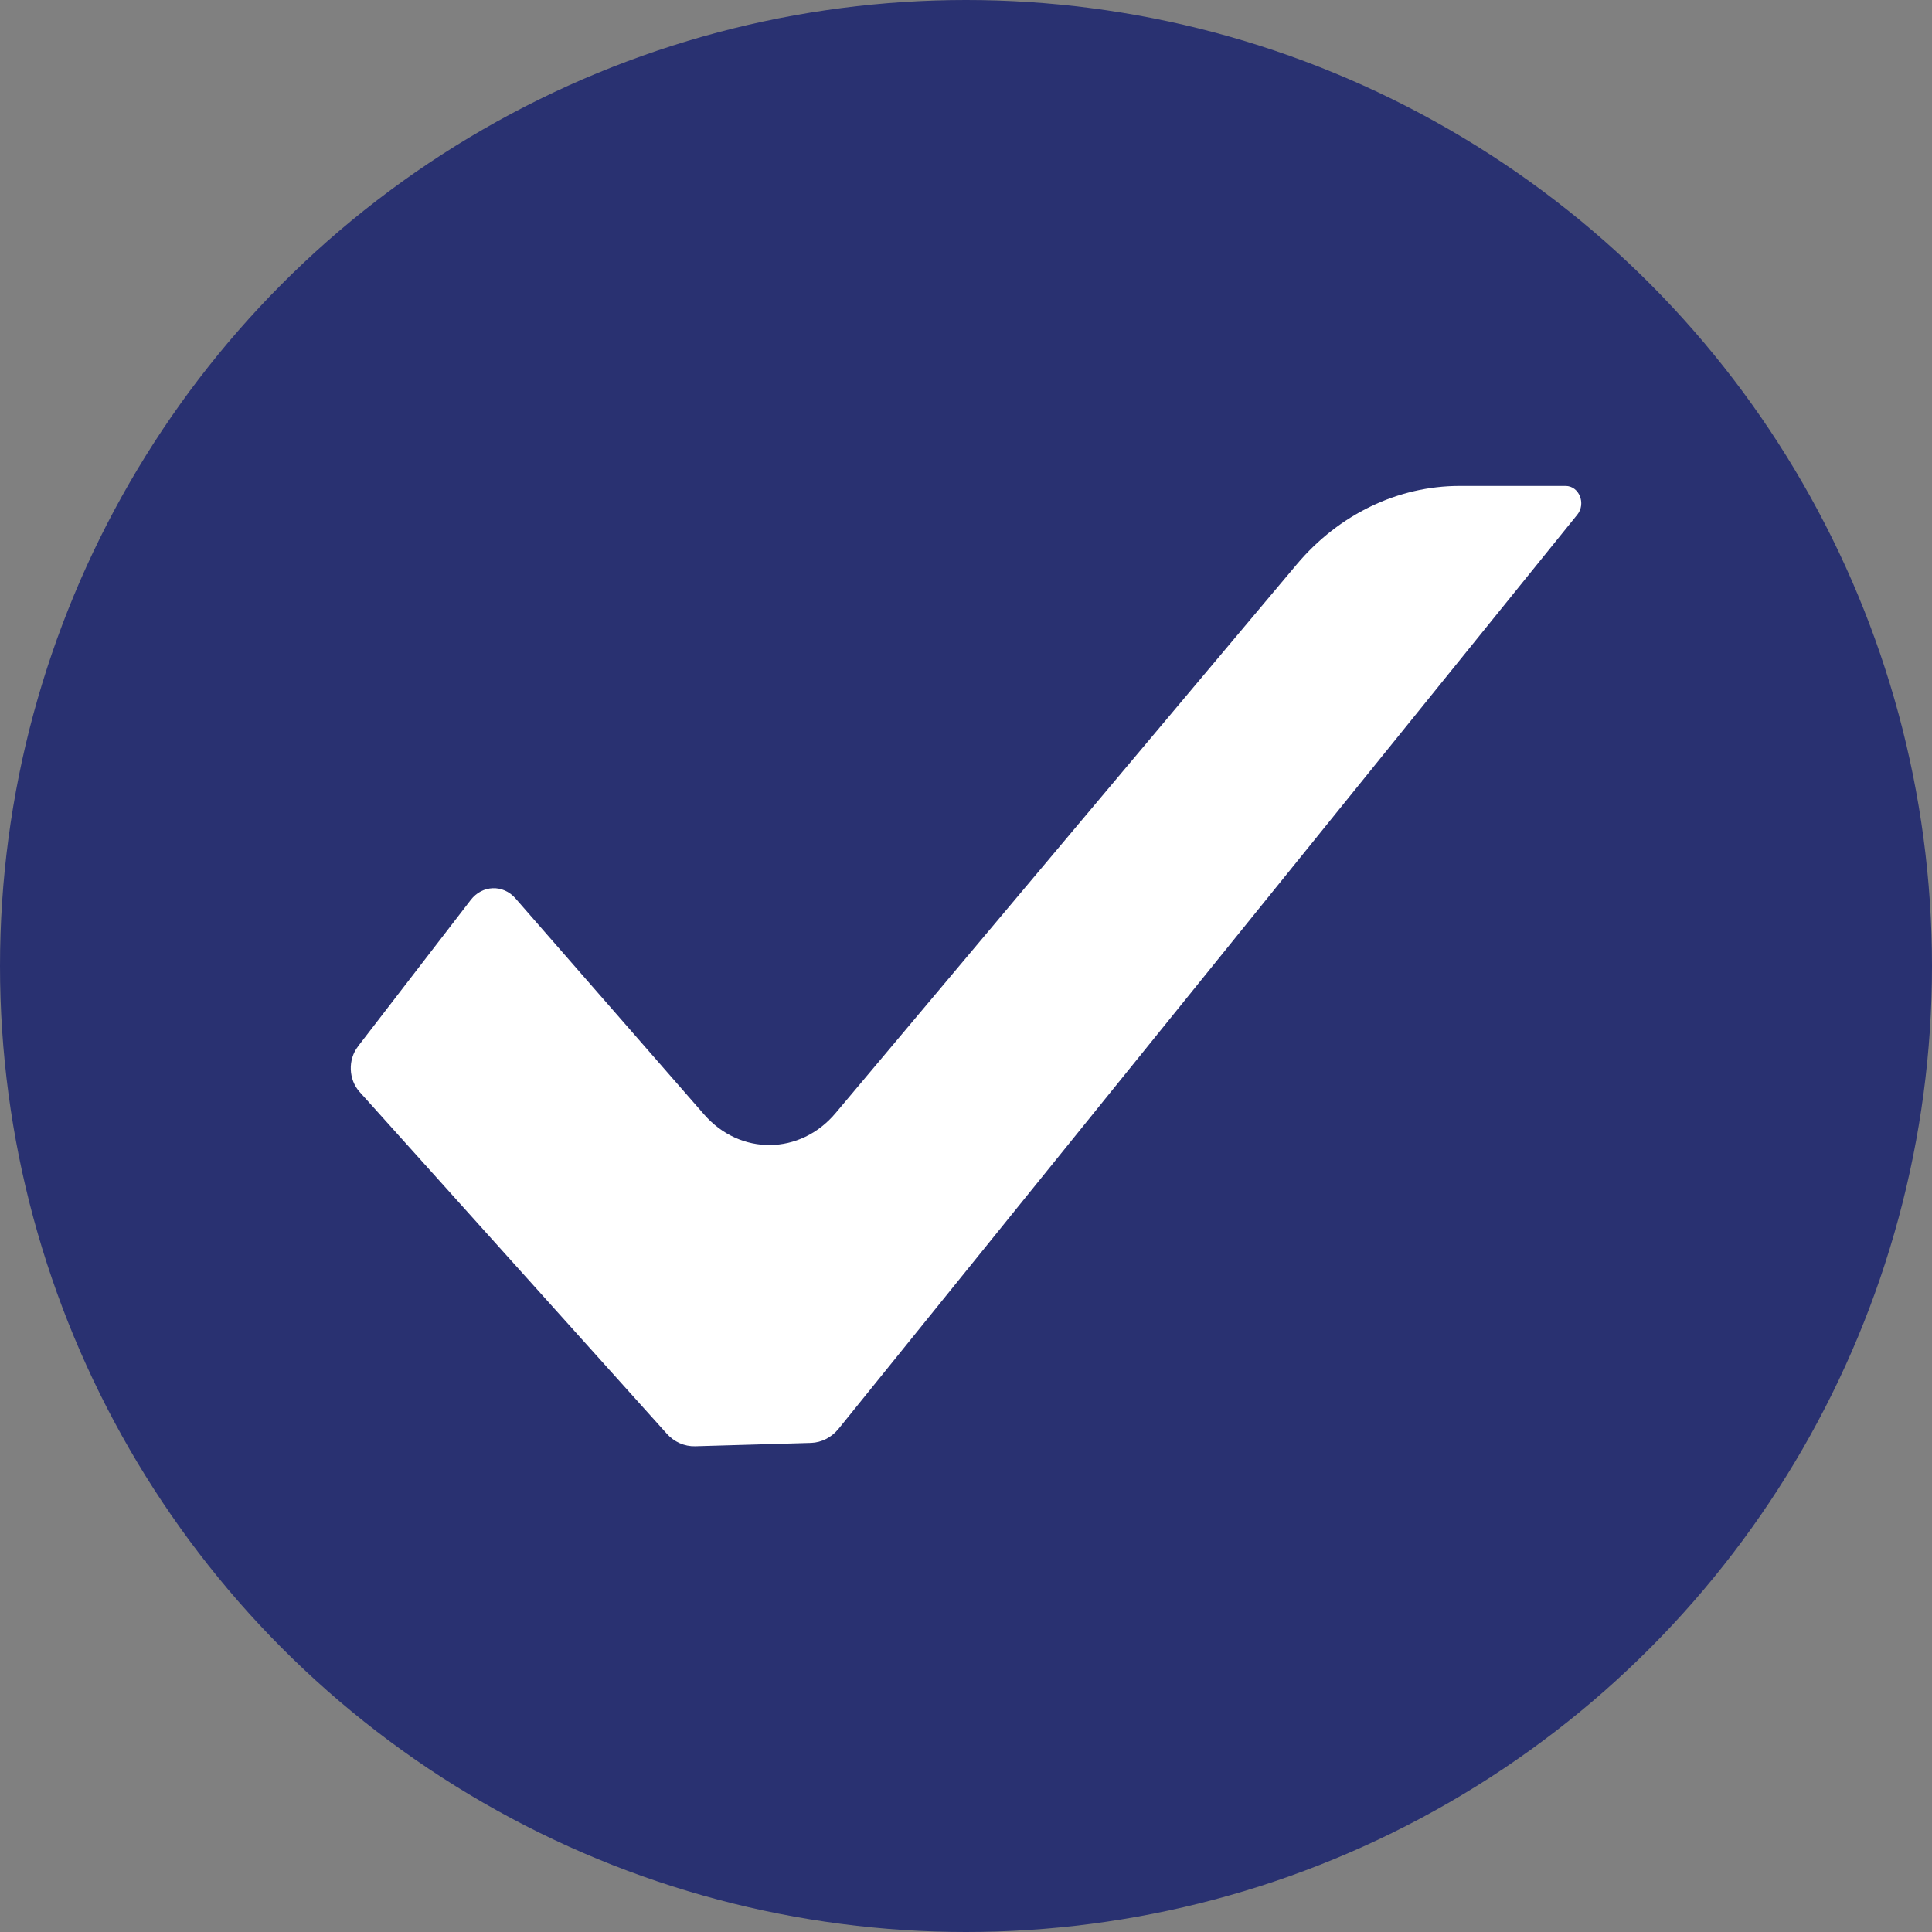
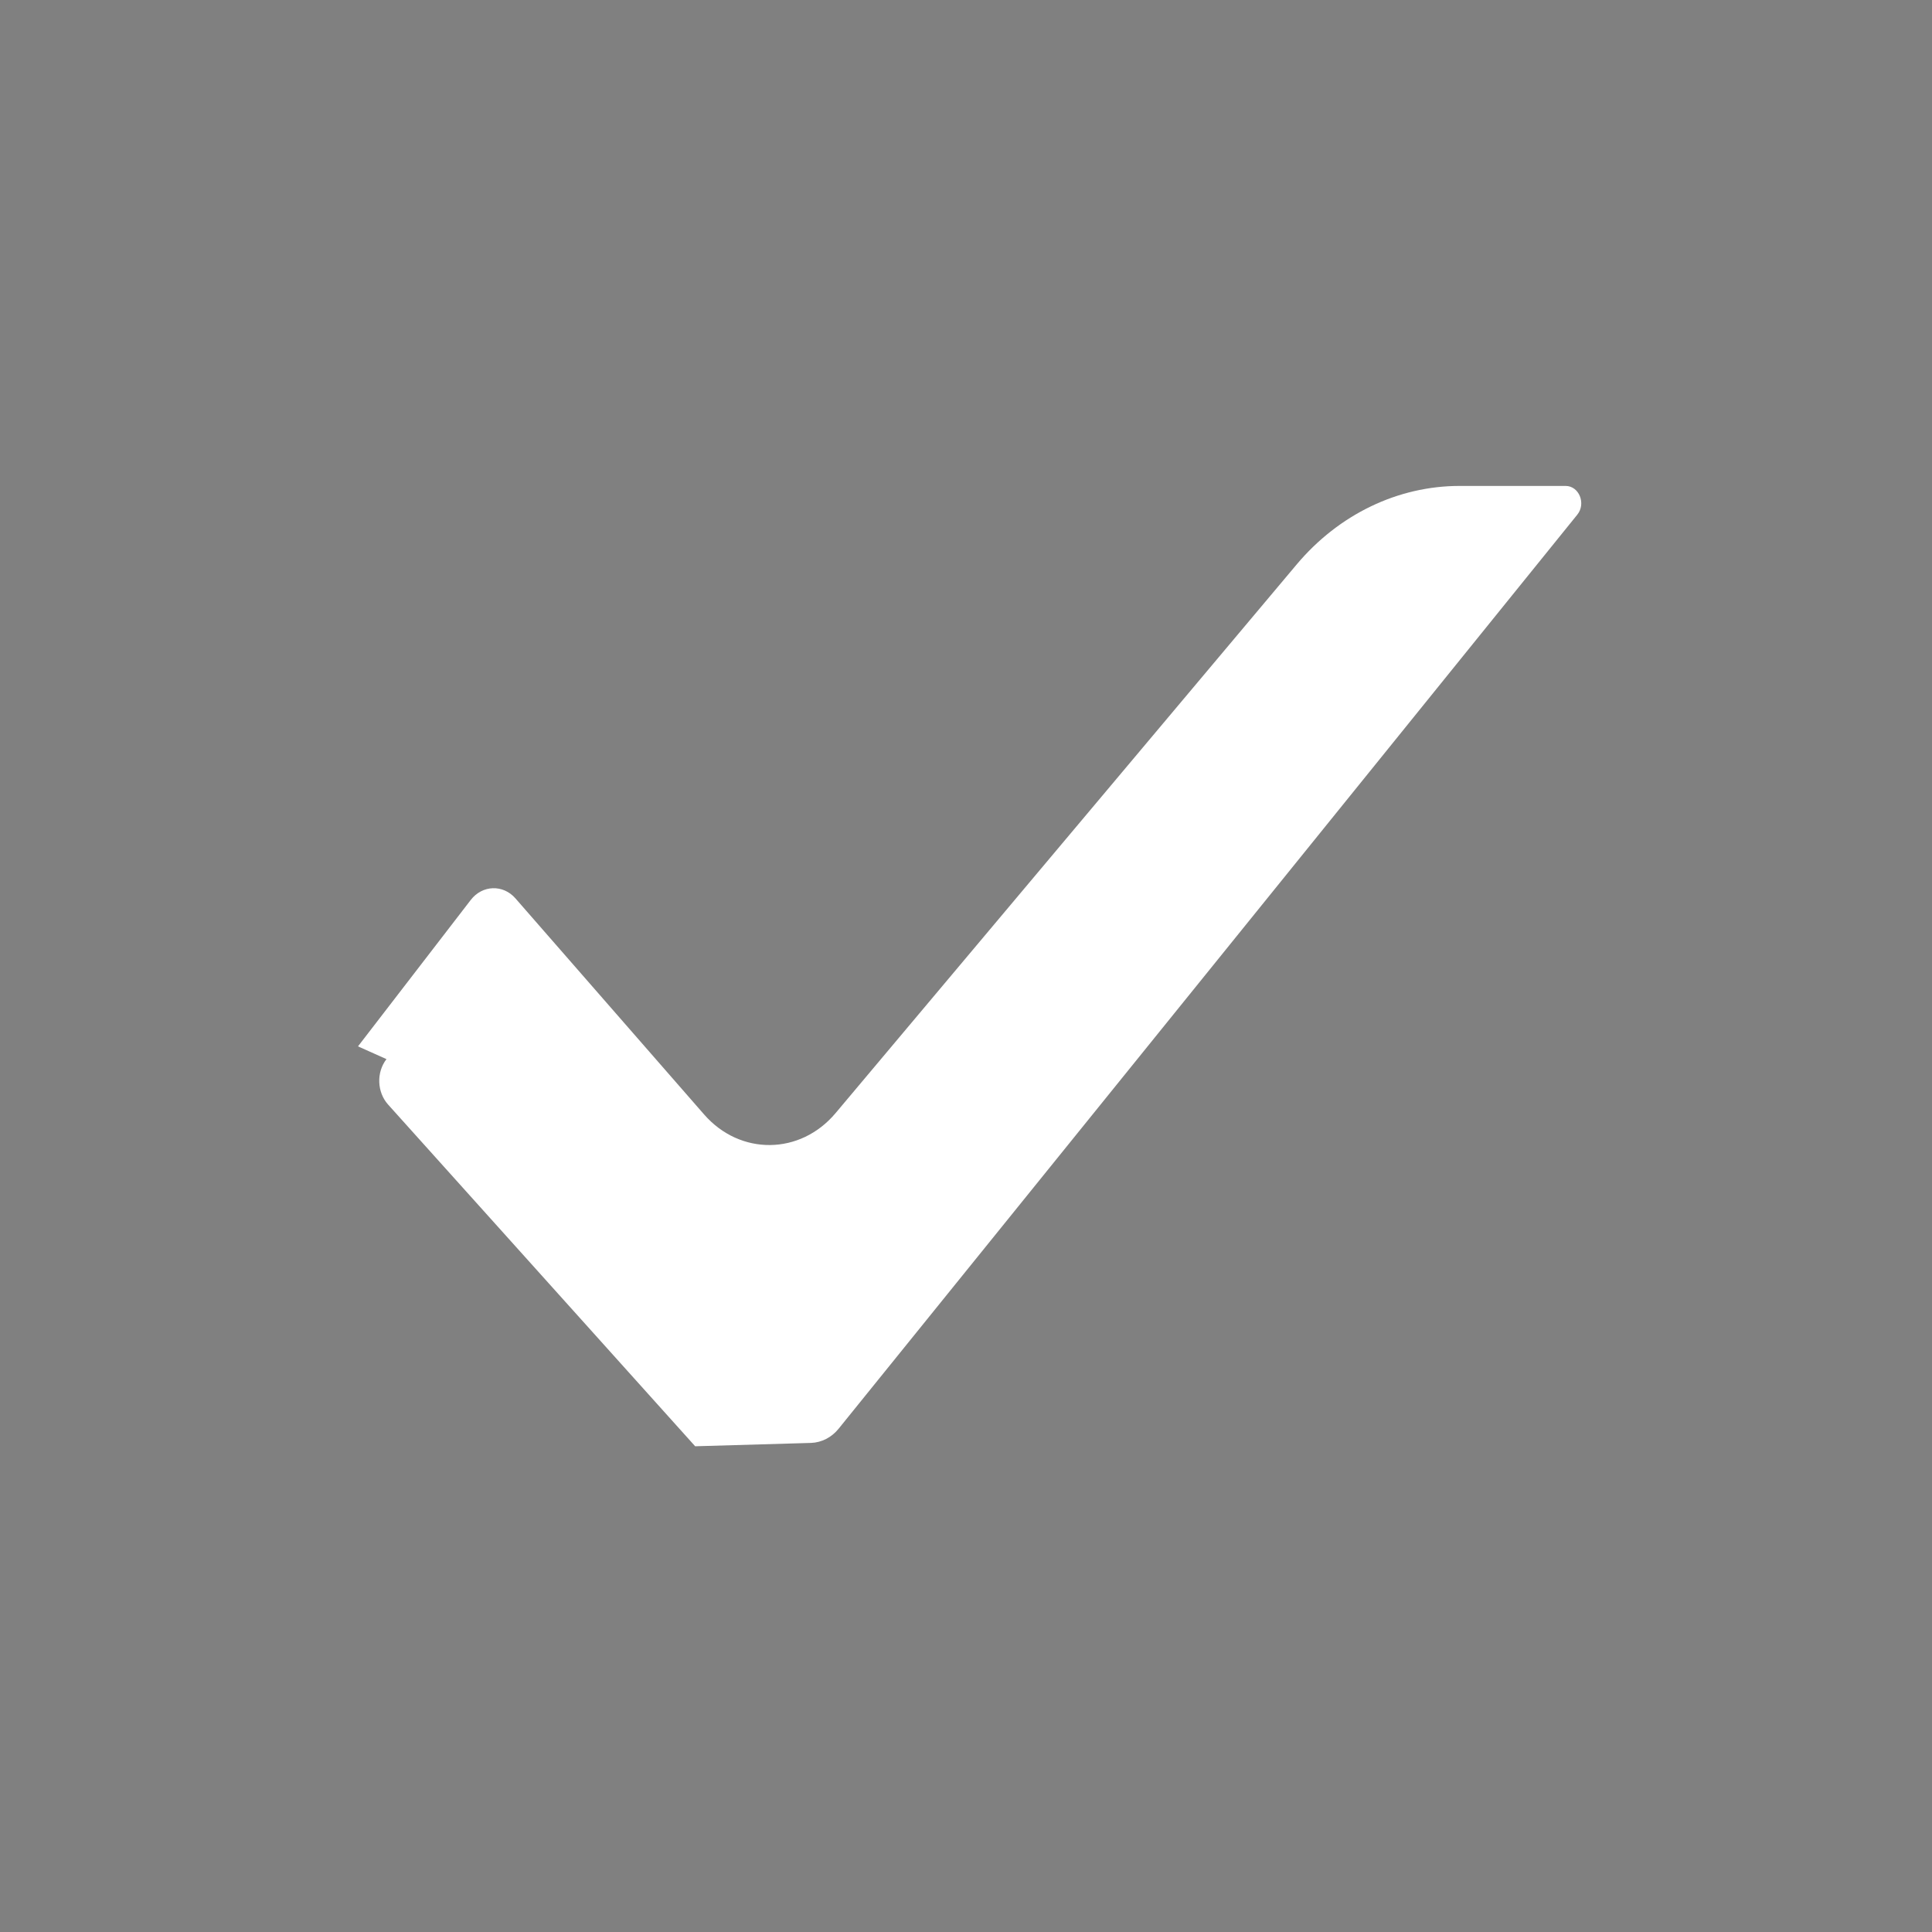
<svg xmlns="http://www.w3.org/2000/svg" id="Vrstva_2" data-name="Vrstva 2" viewBox="0 0 201.46 201.46">
  <rect x="0" y="0" width="201.46" height="201.46" fill="#808080" stroke="none" />
  <defs>
    <style>
      .cls-1 {
        fill: #fff;
      }

      .cls-2 {
        fill: #293171;
      }
    </style>
  </defs>
  <g id="Vrstva_1-2" data-name="Vrstva 1">
-     <circle class="cls-2" cx="100.73" cy="100.73" r="100.73" />
-   </g>
+     </g>
  <g id="Vrstva_2-2" data-name="Vrstva 2">
-     <path class="cls-1" d="M37.33,109.11l11.76-15.27c1.2-1.56,3.37-1.64,4.66-.16l19.67,22.53c3.76,4.31,10.03,4.24,13.71-.14l48.08-57.21c4.39-5.22,10.55-8.19,17-8.19h11.04c1.41,0,2.16,1.84,1.22,3l-77.03,95.32c-.73,.9-1.77,1.43-2.86,1.47l-12.09,.35c-1.11,.03-2.19-.44-2.97-1.32l-32.02-35.63c-1.16-1.29-1.24-3.36-.17-4.74Z" />
+     <path class="cls-1" d="M37.33,109.11l11.76-15.27c1.2-1.56,3.37-1.64,4.66-.16l19.67,22.53c3.76,4.31,10.03,4.24,13.71-.14l48.08-57.21c4.39-5.22,10.55-8.19,17-8.19h11.04c1.41,0,2.16,1.84,1.22,3l-77.03,95.32c-.73,.9-1.77,1.43-2.86,1.47l-12.09,.35l-32.02-35.63c-1.16-1.29-1.24-3.36-.17-4.74Z" />
  </g>
</svg>